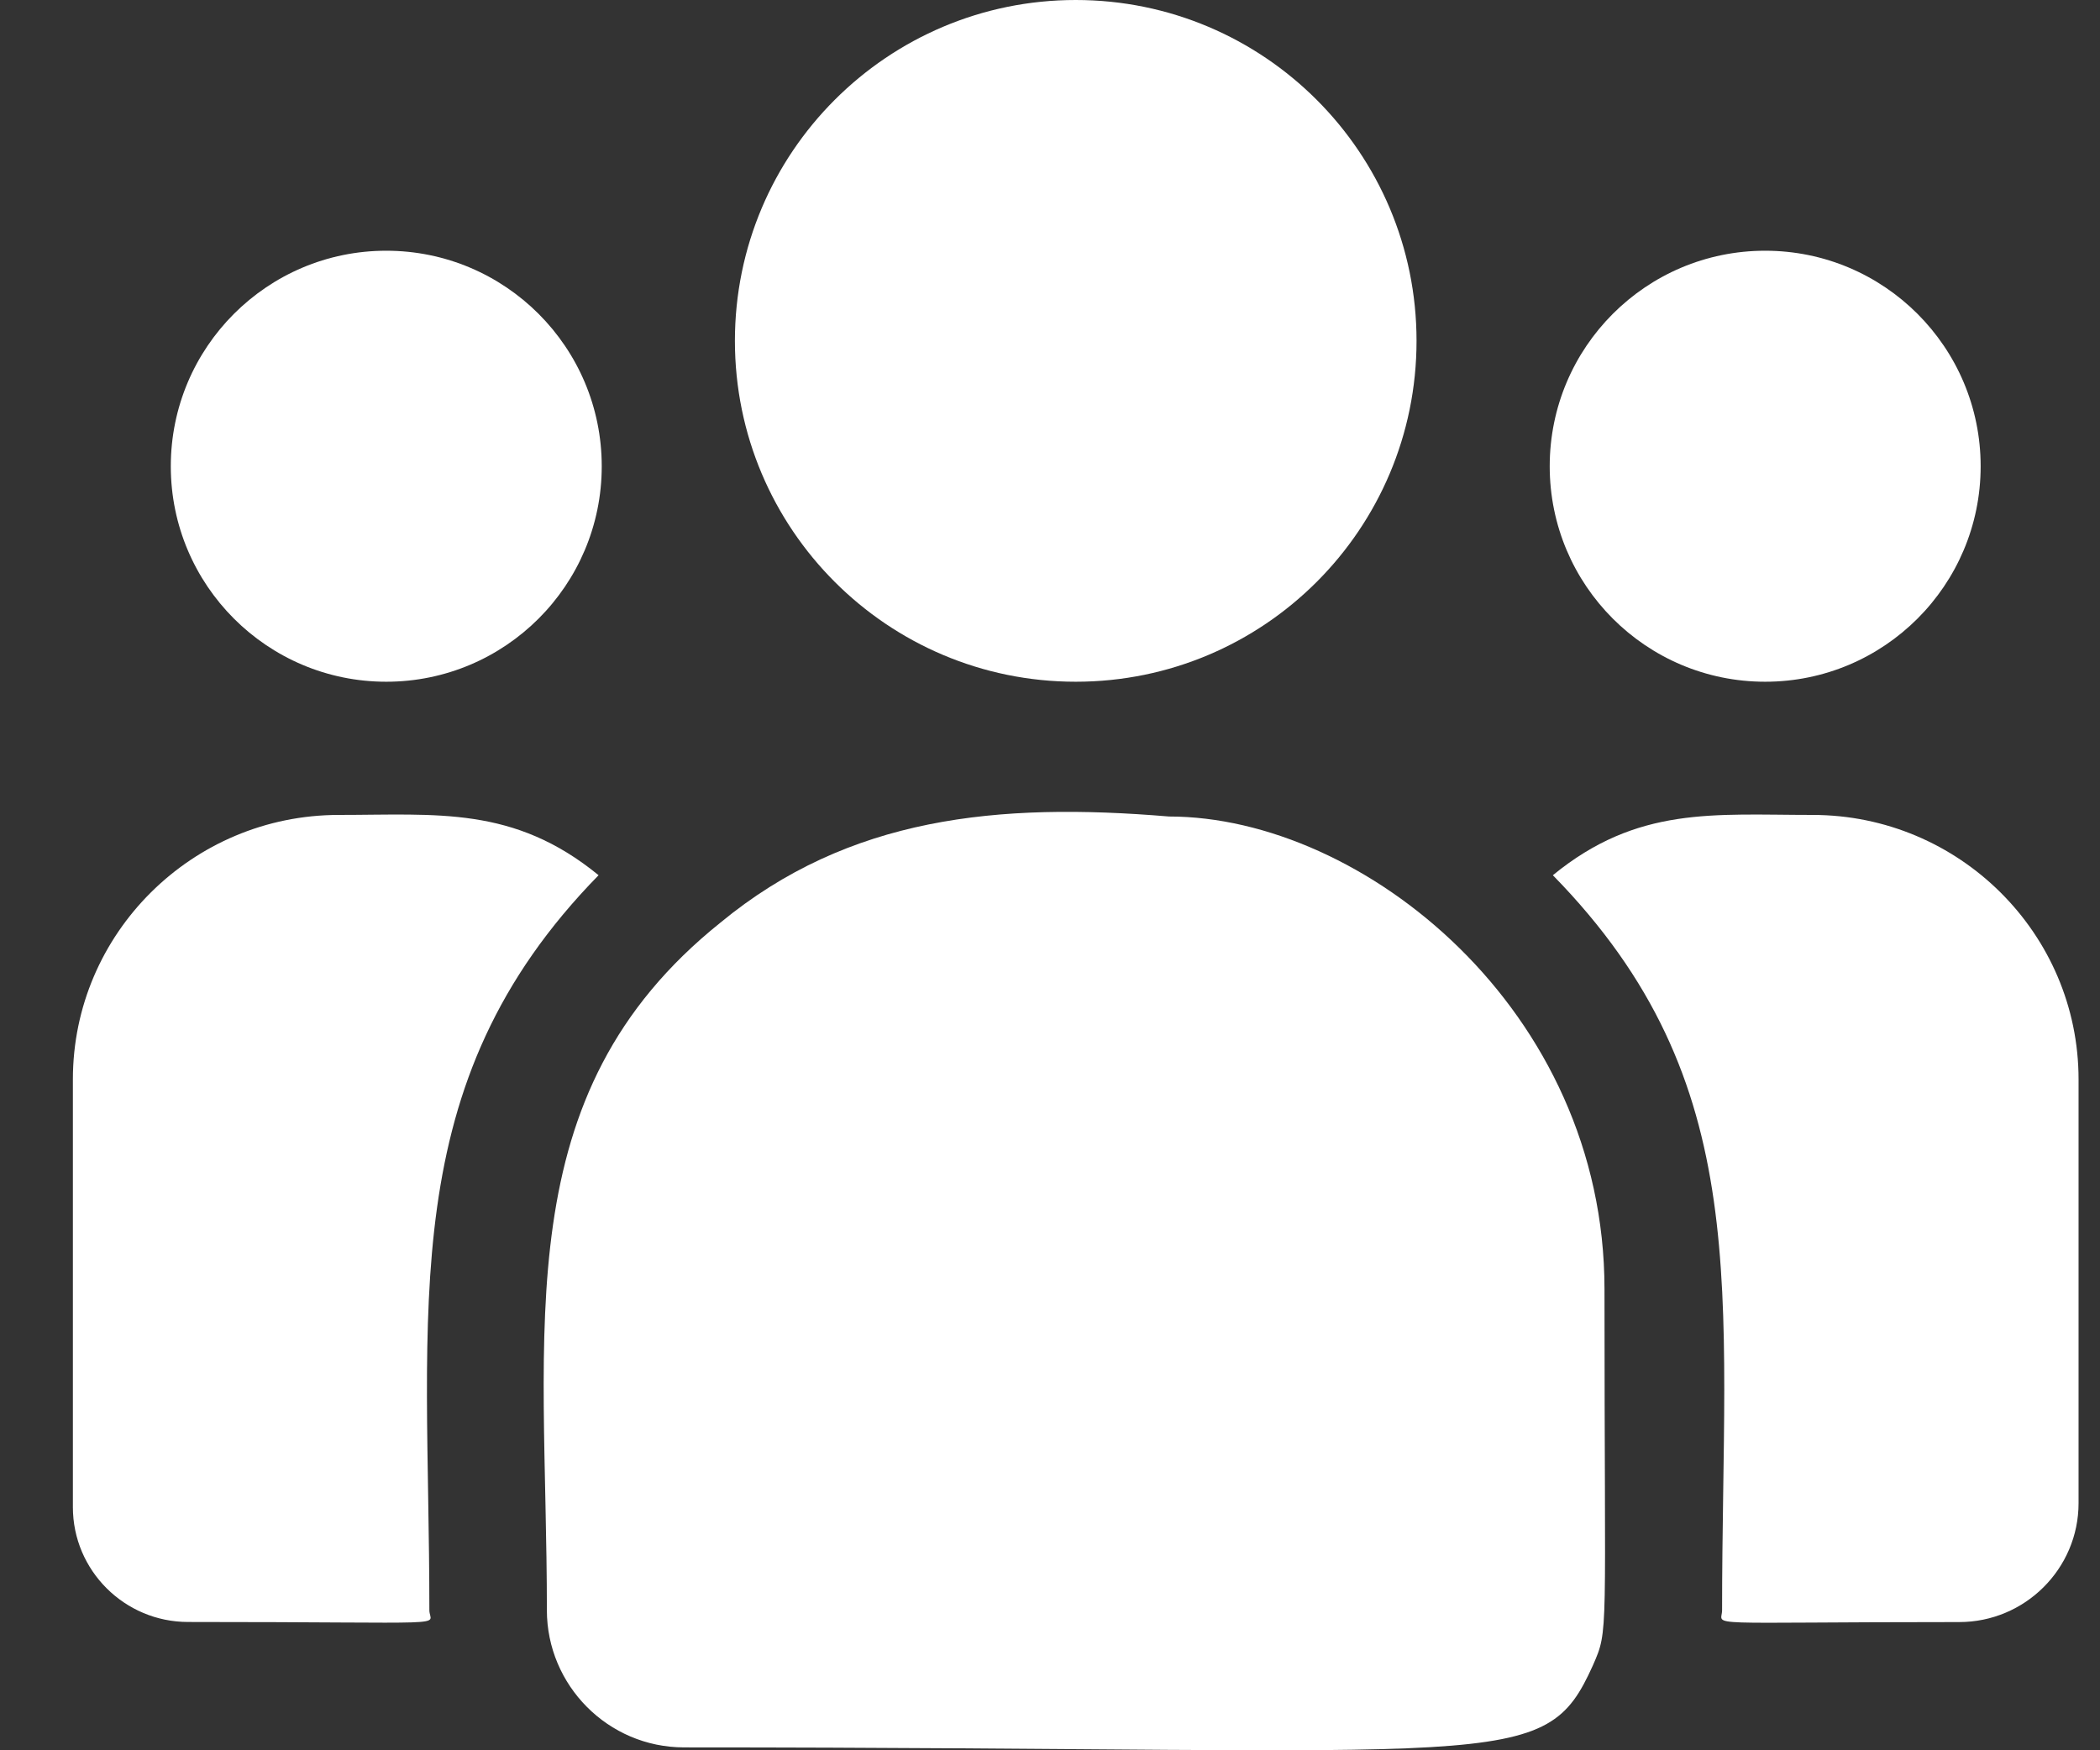
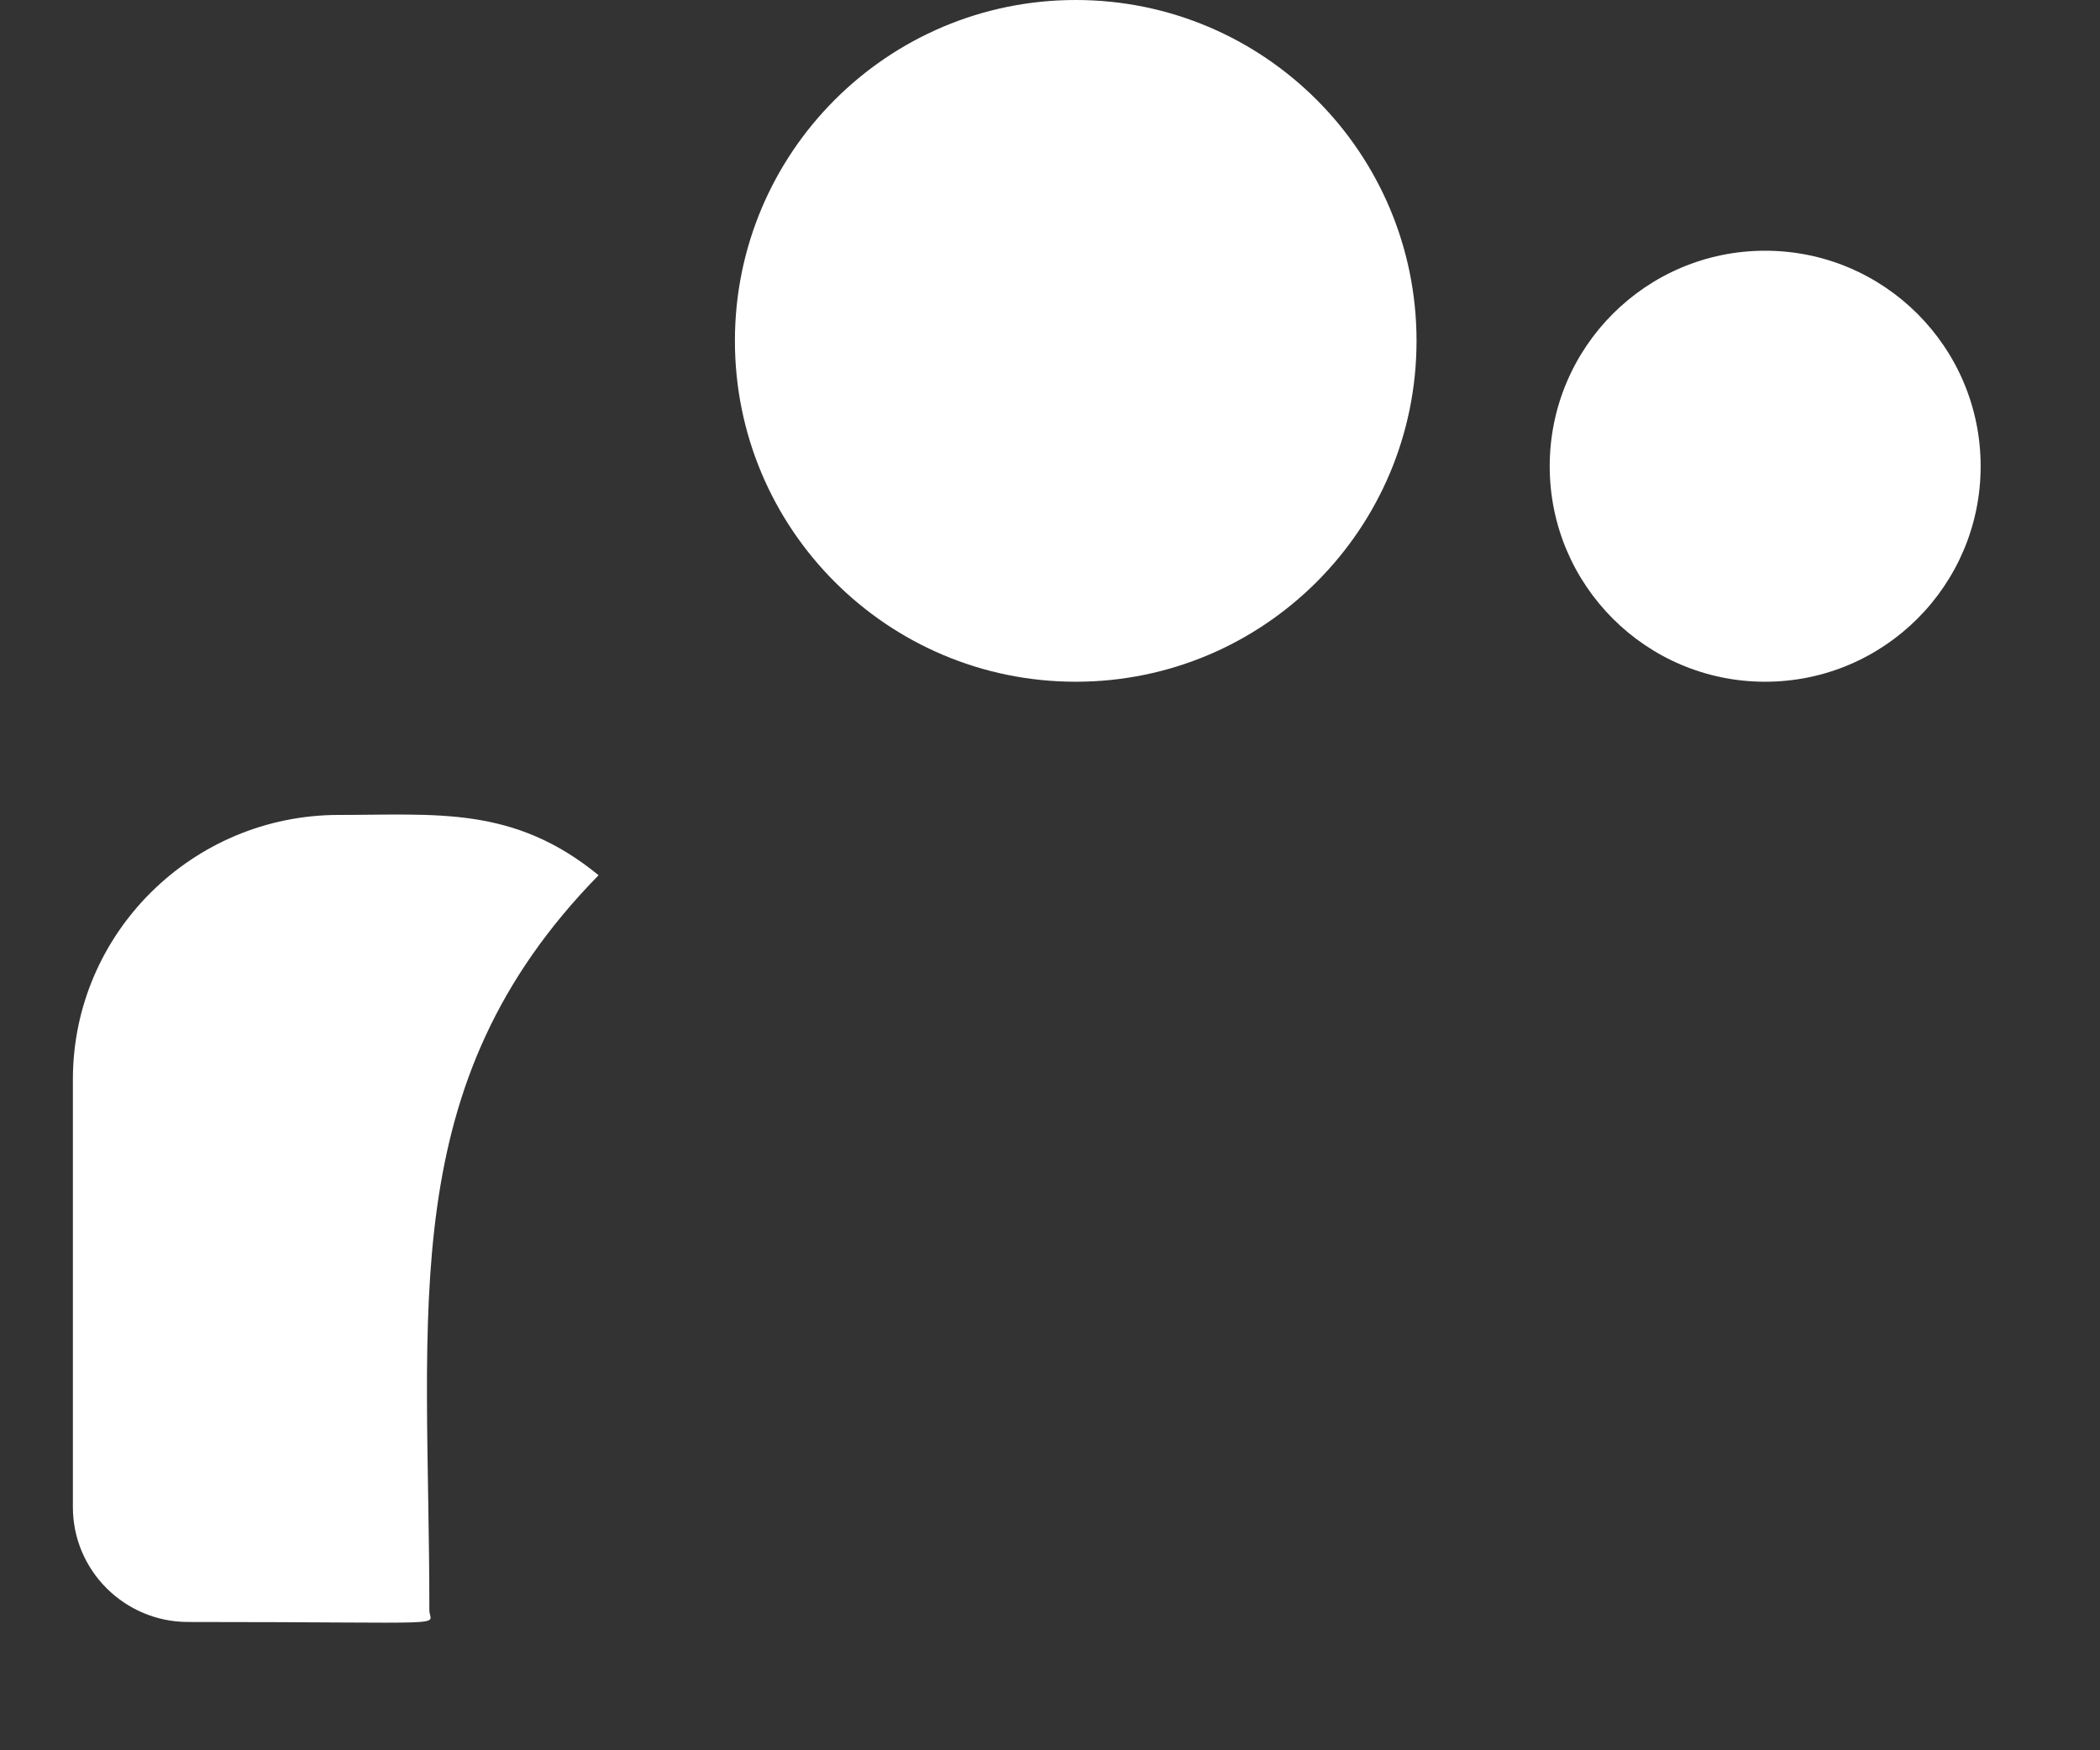
<svg xmlns="http://www.w3.org/2000/svg" width="24" height="20" viewBox="0 0 24 20" fill="none">
  <rect x="0" y="0" width="24" height="20" fill="#333333" stroke="none" />
-   <path d="M12.294 7.79C14.445 7.79 16.189 6.046 16.189 3.895C16.189 1.744 14.445 0 12.294 0C10.143 0 8.399 1.744 8.399 3.895C8.399 6.046 10.143 7.79 12.294 7.79Z" fill="white" />
+   <path d="M12.294 7.79C14.445 7.79 16.189 6.046 16.189 3.895C16.189 1.744 14.445 0 12.294 0C10.143 0 8.399 1.744 8.399 3.895C8.399 6.046 10.143 7.79 12.294 7.79" fill="white" />
  <path d="M20.173 7.79C21.533 7.79 22.636 6.687 22.636 5.328C22.636 3.968 21.533 2.865 20.173 2.865C18.813 2.865 17.711 3.968 17.711 5.328C17.711 6.687 18.813 7.79 20.173 7.79Z" fill="white" />
-   <path d="M4.414 7.79C5.774 7.79 6.877 6.687 6.877 5.328C6.877 3.968 5.774 2.865 4.414 2.865C3.055 2.865 1.952 3.968 1.952 5.328C1.952 6.687 3.055 7.79 4.414 7.79Z" fill="white" />
  <path d="M6.841 10.001C5.871 9.207 4.994 9.312 3.873 9.312C2.197 9.312 0.833 10.667 0.833 12.333V17.222C0.833 17.946 1.424 18.534 2.15 18.534C5.285 18.534 4.907 18.591 4.907 18.399C4.907 14.934 4.497 12.394 6.841 10.001Z" fill="white" />
-   <path d="M13.36 9.33C11.402 9.166 9.701 9.332 8.233 10.543C5.777 12.51 6.25 15.159 6.25 18.399C6.25 19.256 6.947 19.967 7.818 19.967C17.268 19.967 17.644 20.272 18.204 19.031C18.388 18.611 18.337 18.744 18.337 14.73C18.337 11.541 15.576 9.33 13.36 9.33Z" fill="white" />
-   <path d="M20.715 9.312C19.588 9.312 18.715 9.208 17.747 10.001C20.073 12.376 19.681 14.744 19.681 18.399C19.681 18.592 19.367 18.535 22.391 18.535C23.143 18.535 23.755 17.925 23.755 17.176V12.334C23.755 10.668 22.391 9.312 20.715 9.312Z" fill="white" />
</svg>